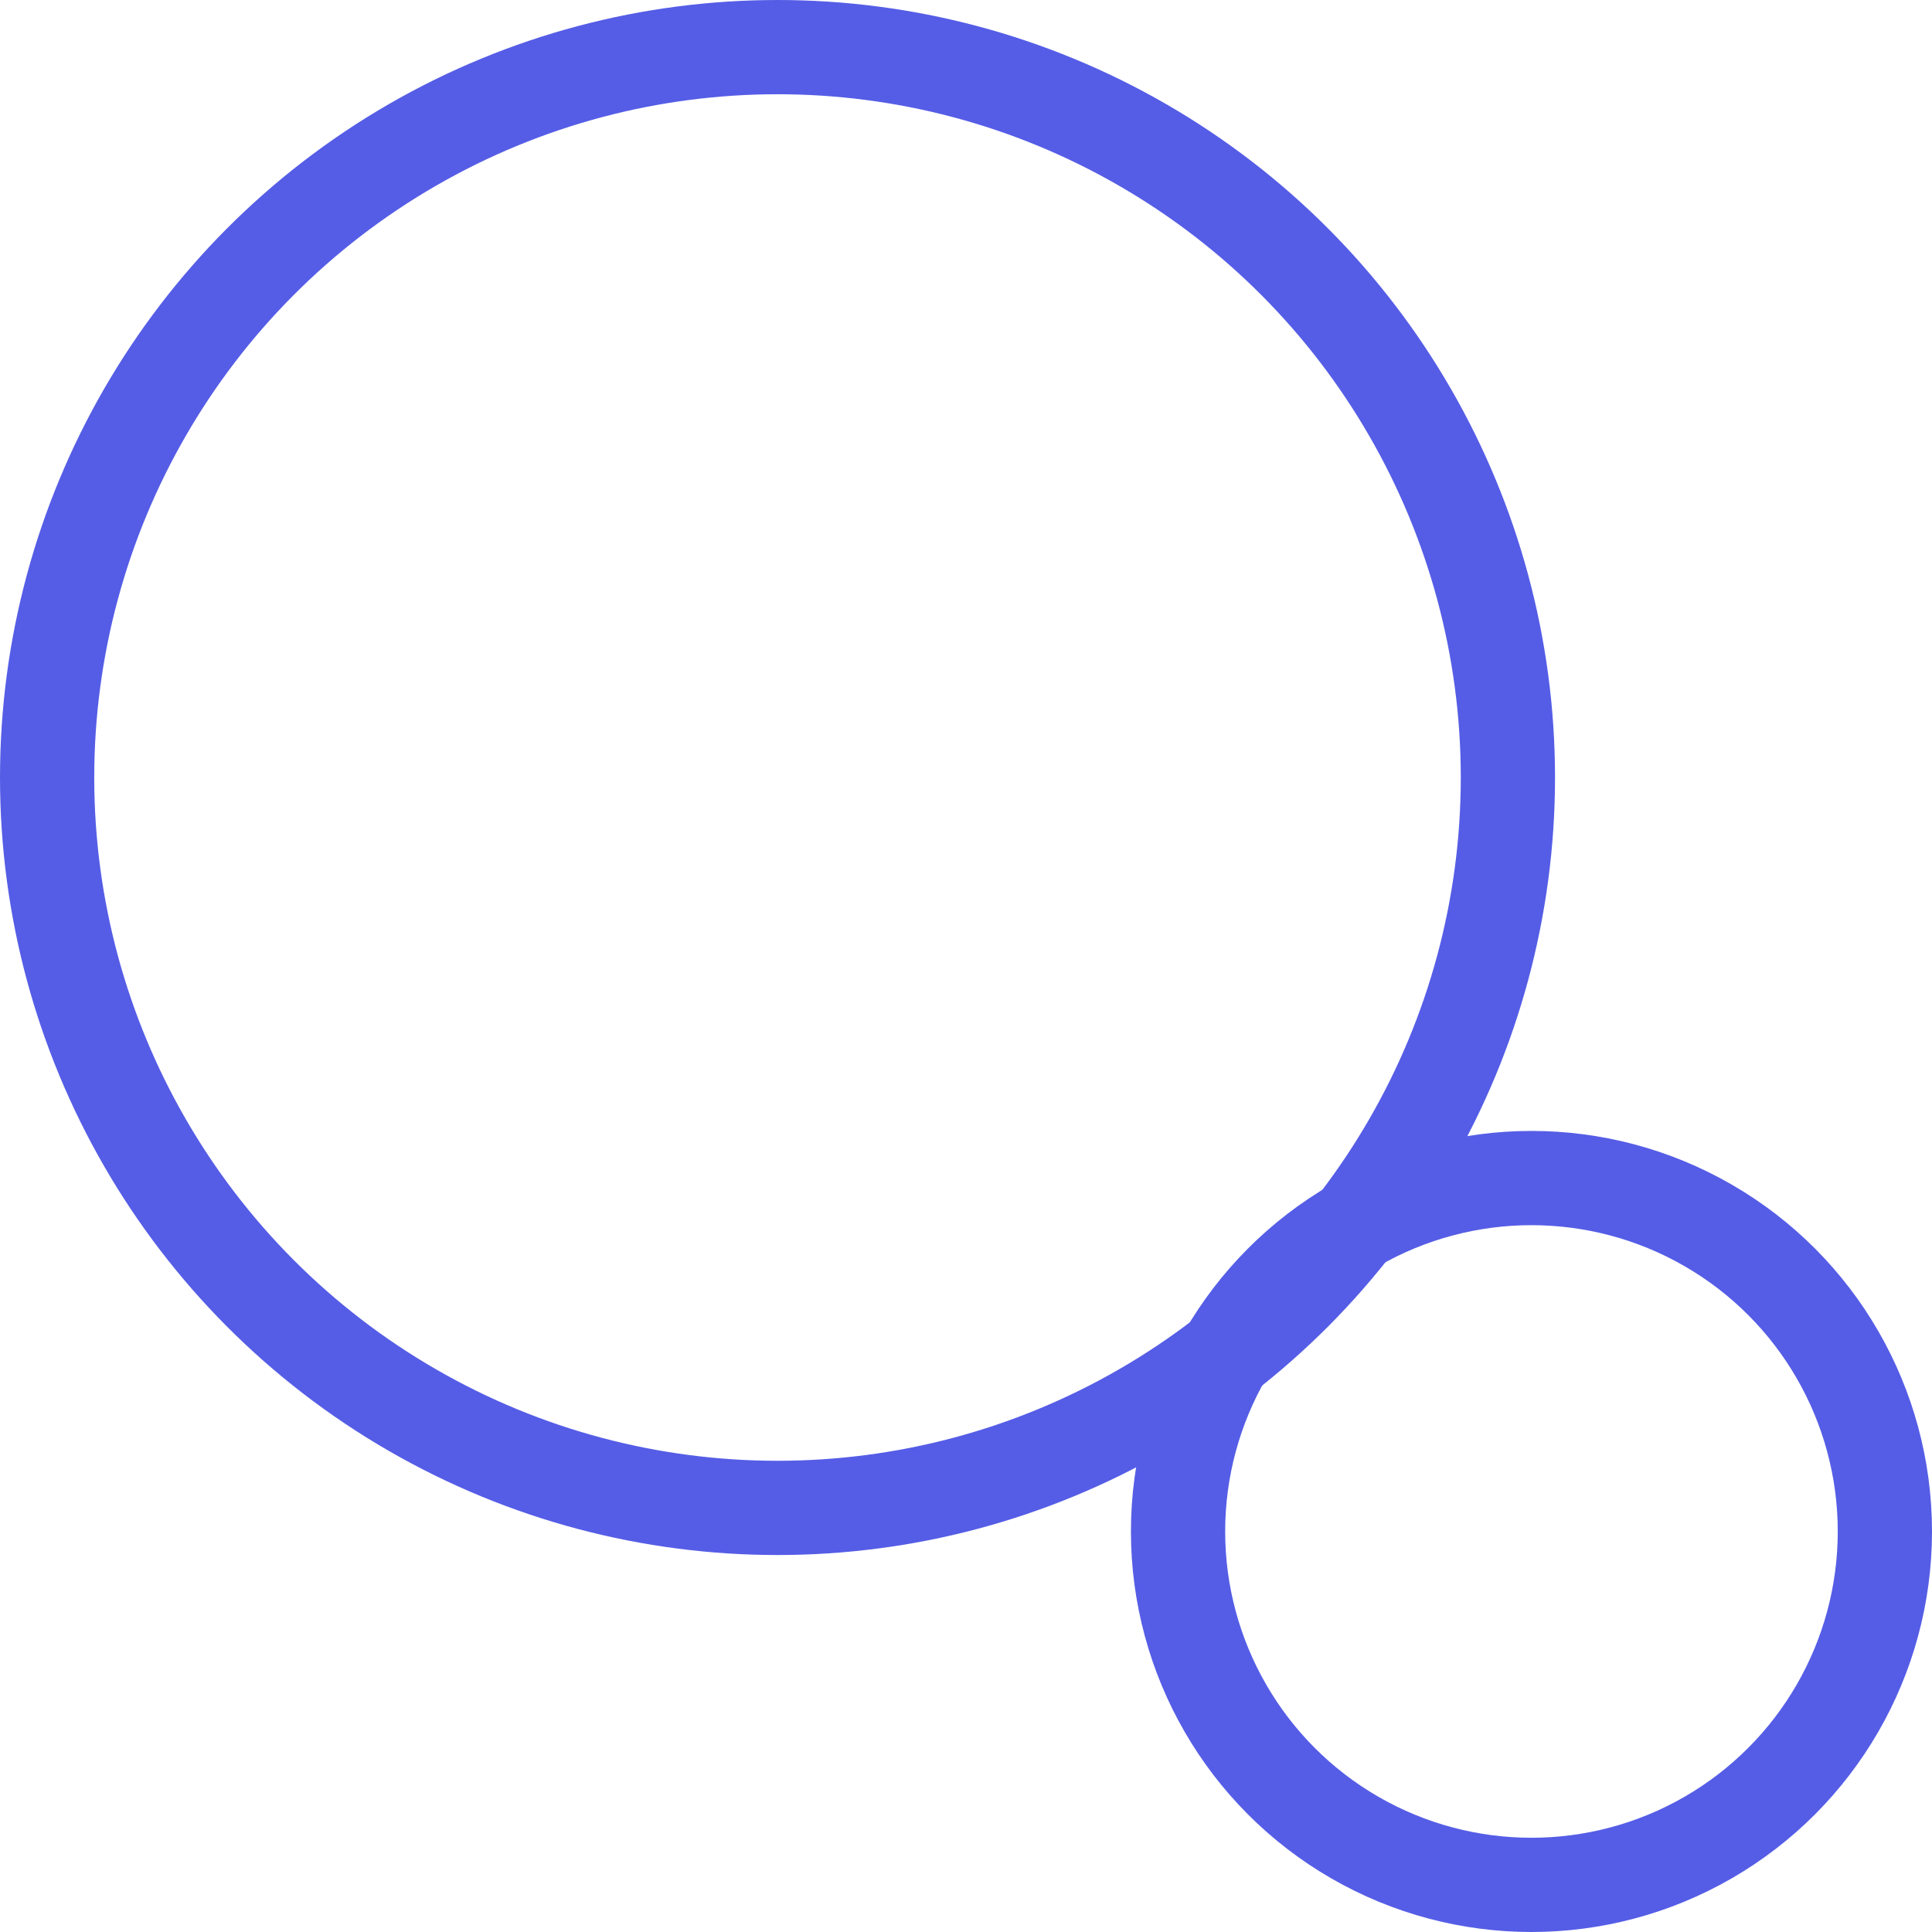
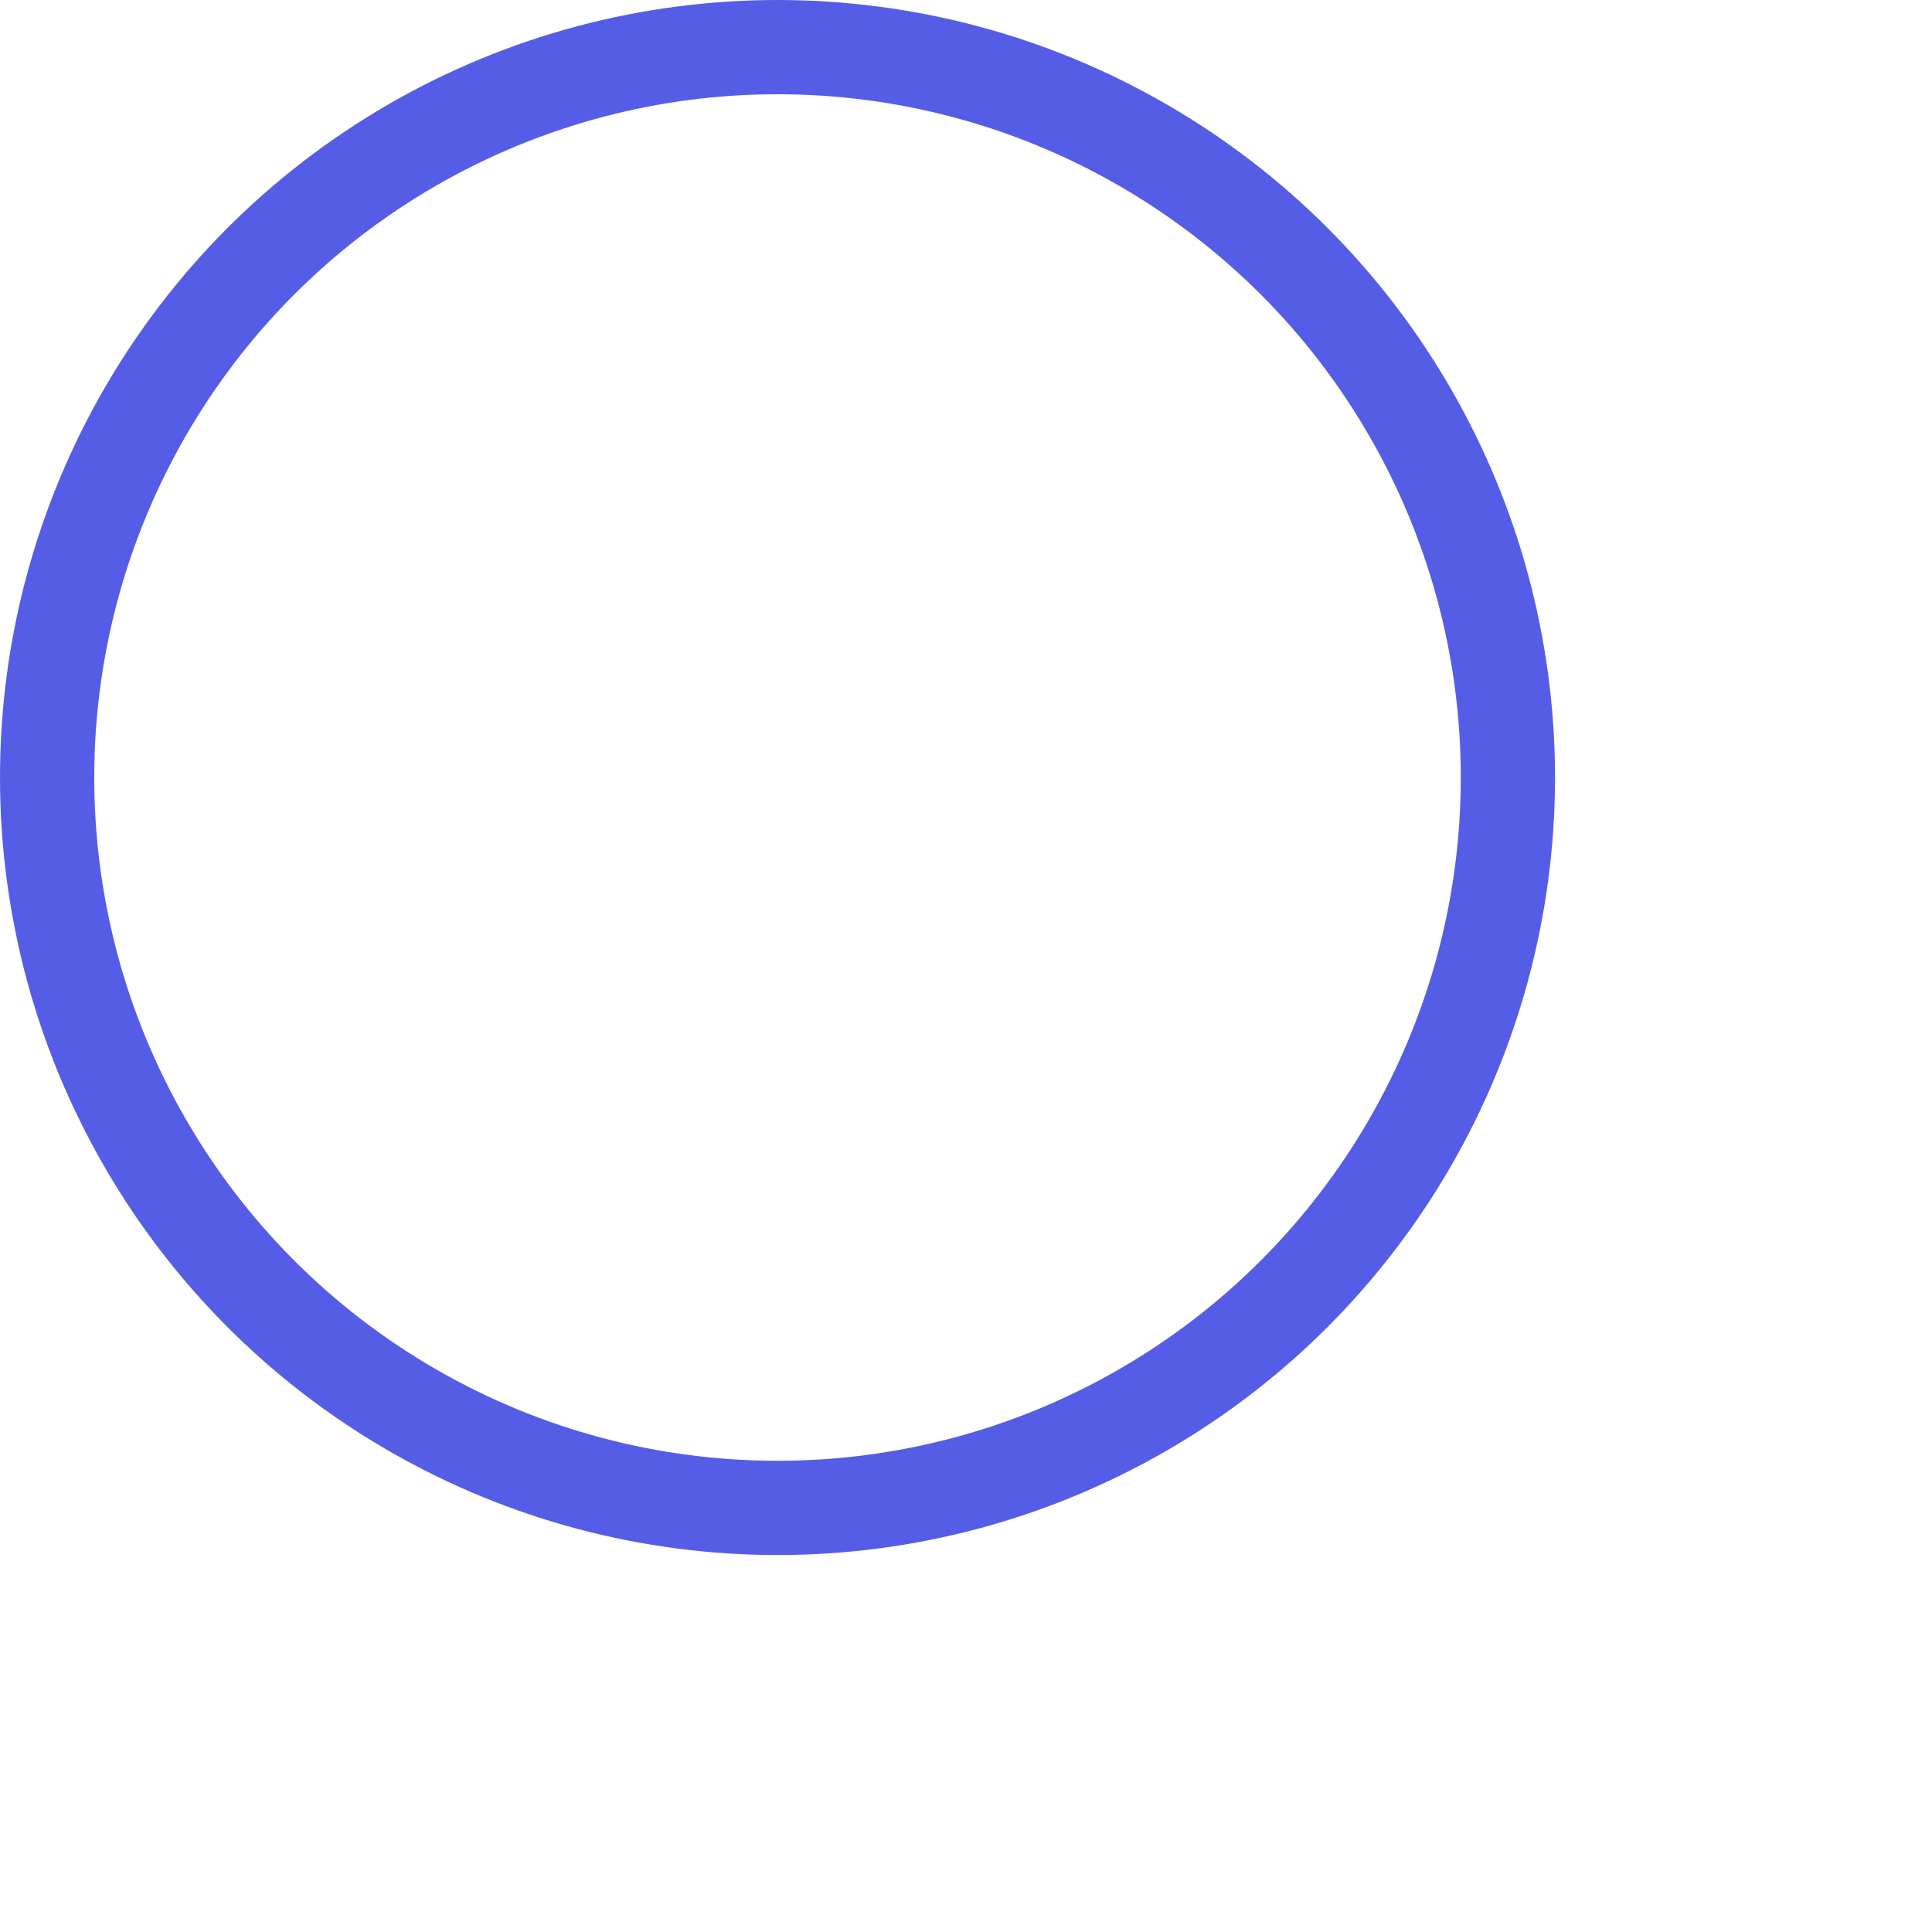
<svg xmlns="http://www.w3.org/2000/svg" id="Слой_1" data-name="Слой 1" viewBox="0 0 41 41">
  <defs>
    <style>.cls-1,.cls-3{fill:none;}.cls-2{clip-path:url(#clip-path);}.cls-3{stroke:#555de6;stroke-width:2px;}</style>
    <clipPath id="clip-path" transform="translate(-938.12 -516.59)">
      <rect class="cls-1" x="938.12" y="516.59" width="41" height="41" />
    </clipPath>
  </defs>
  <g class="cls-2">
    <circle class="cls-3" cx="16.5" cy="16.5" r="15.5" />
-     <circle class="cls-3" cx="32.5" cy="32.5" r="7.5" />
  </g>
</svg>